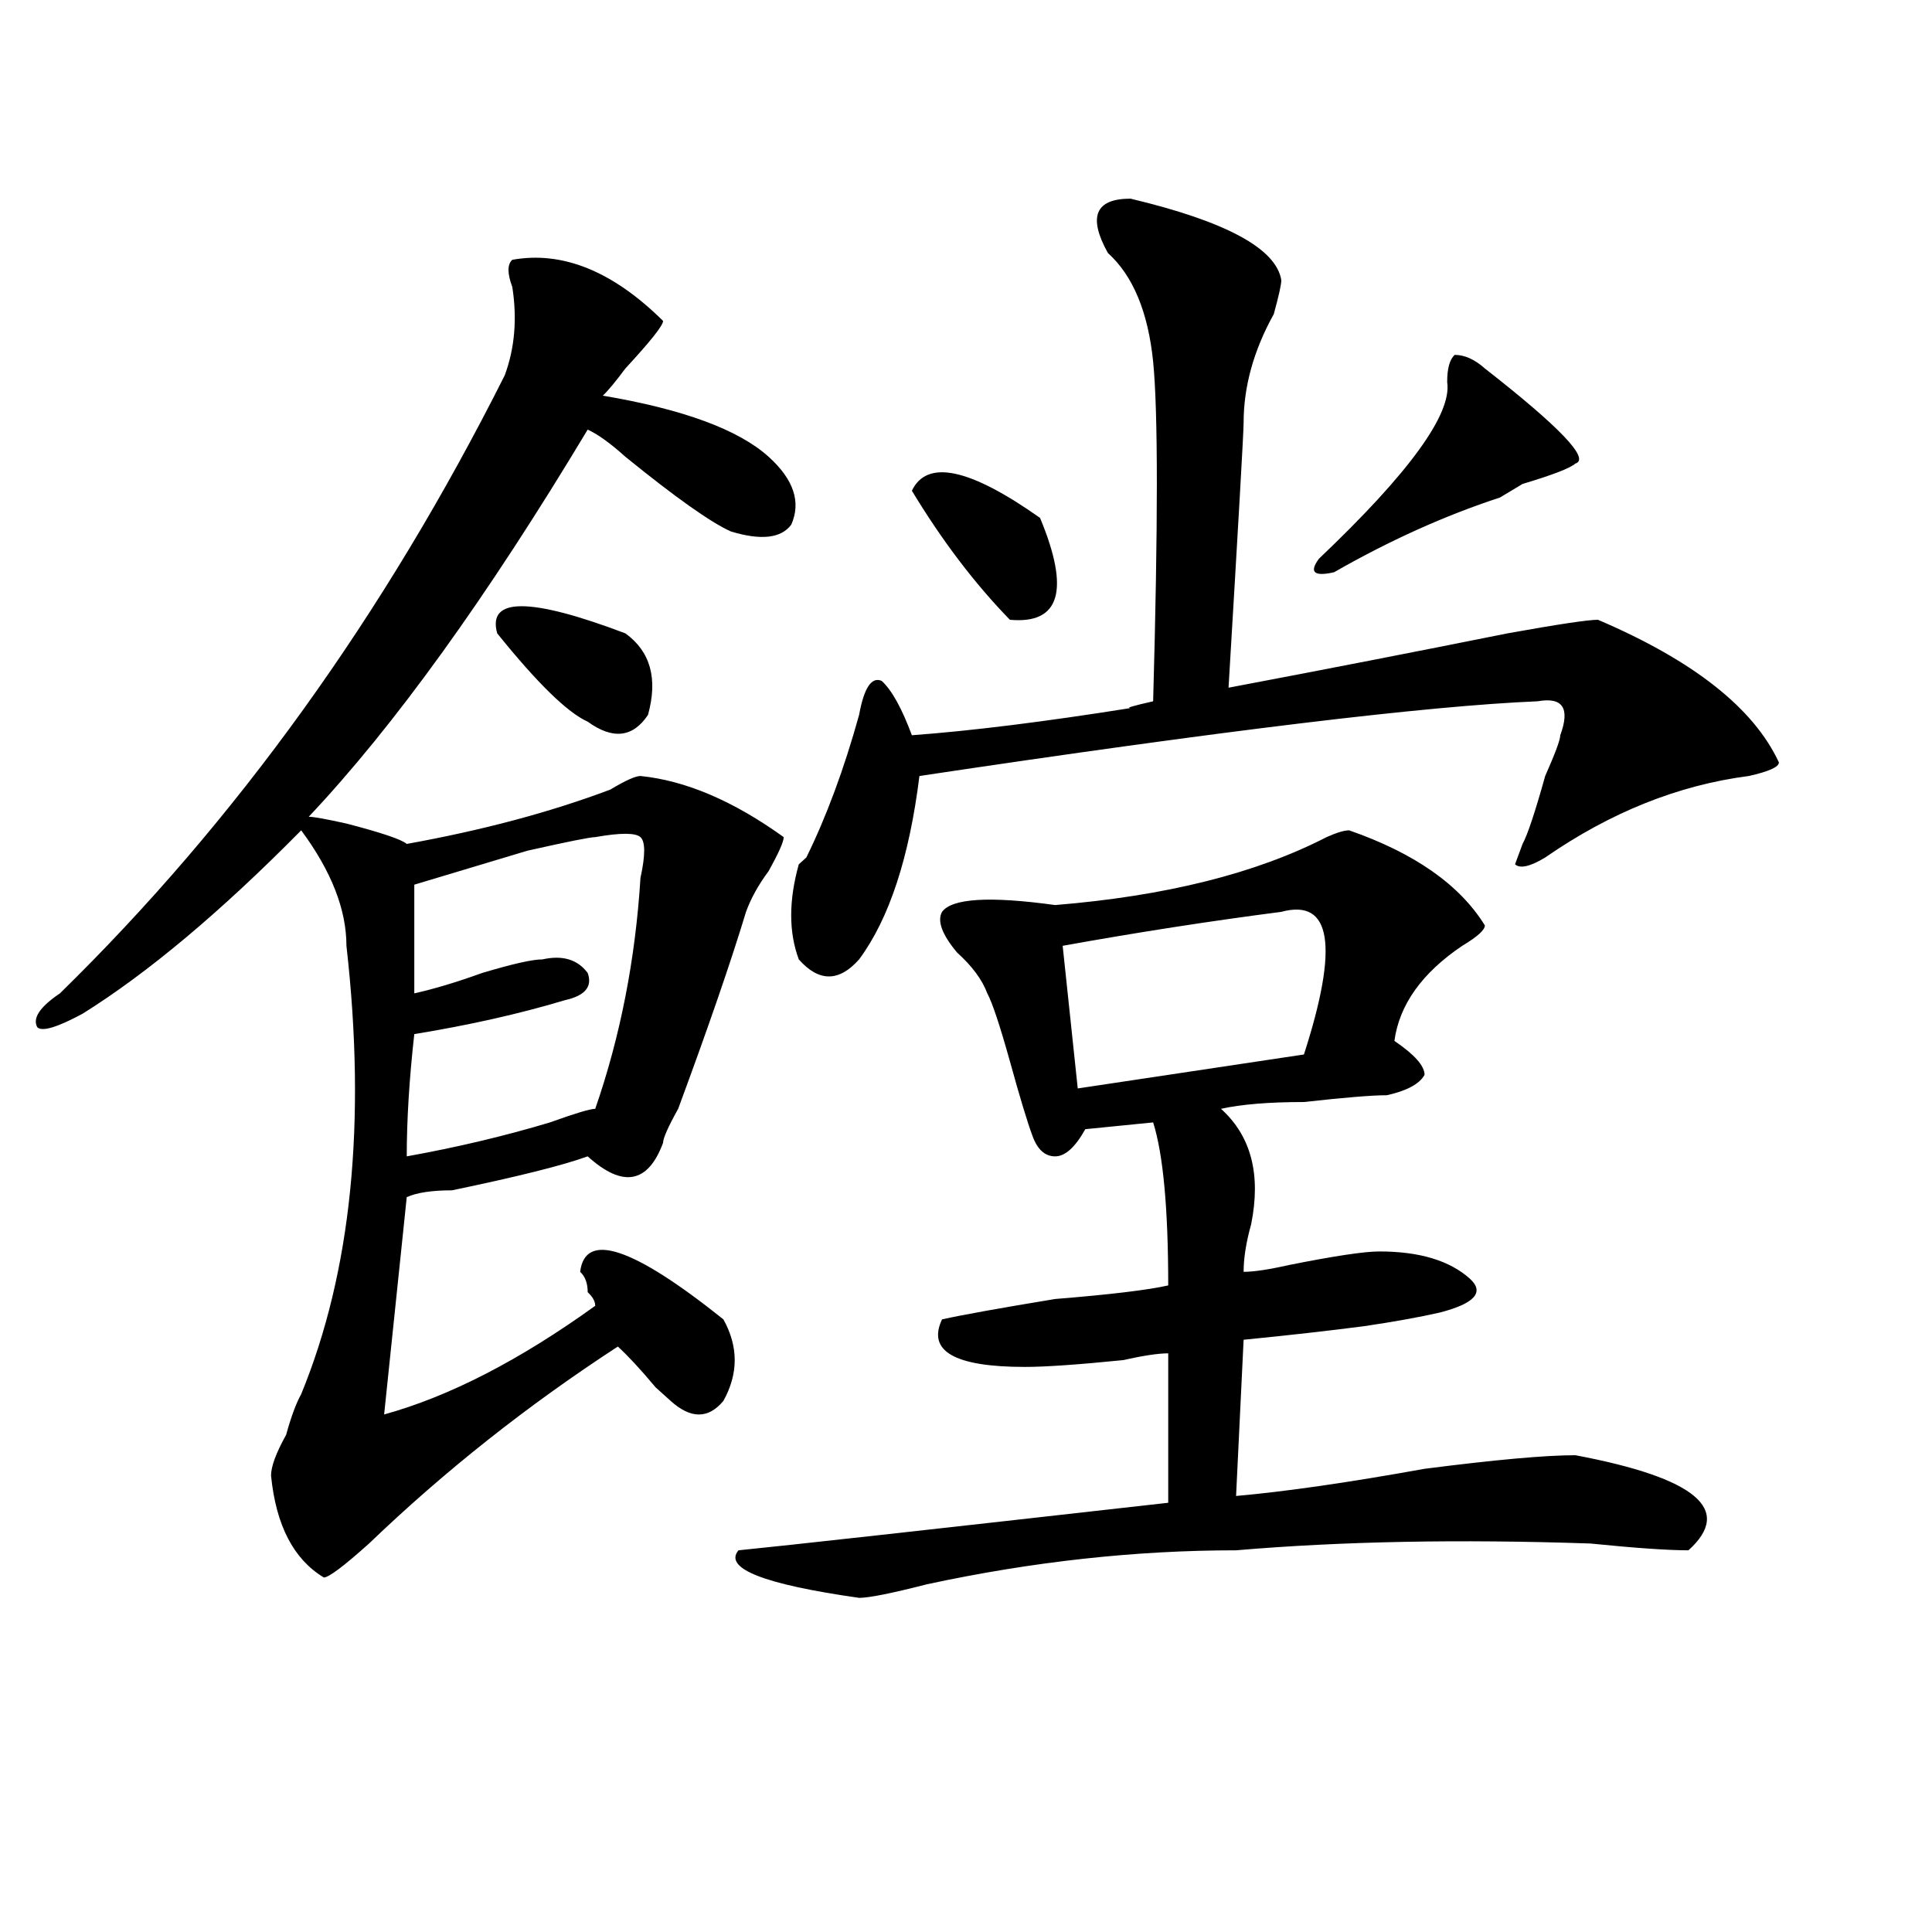
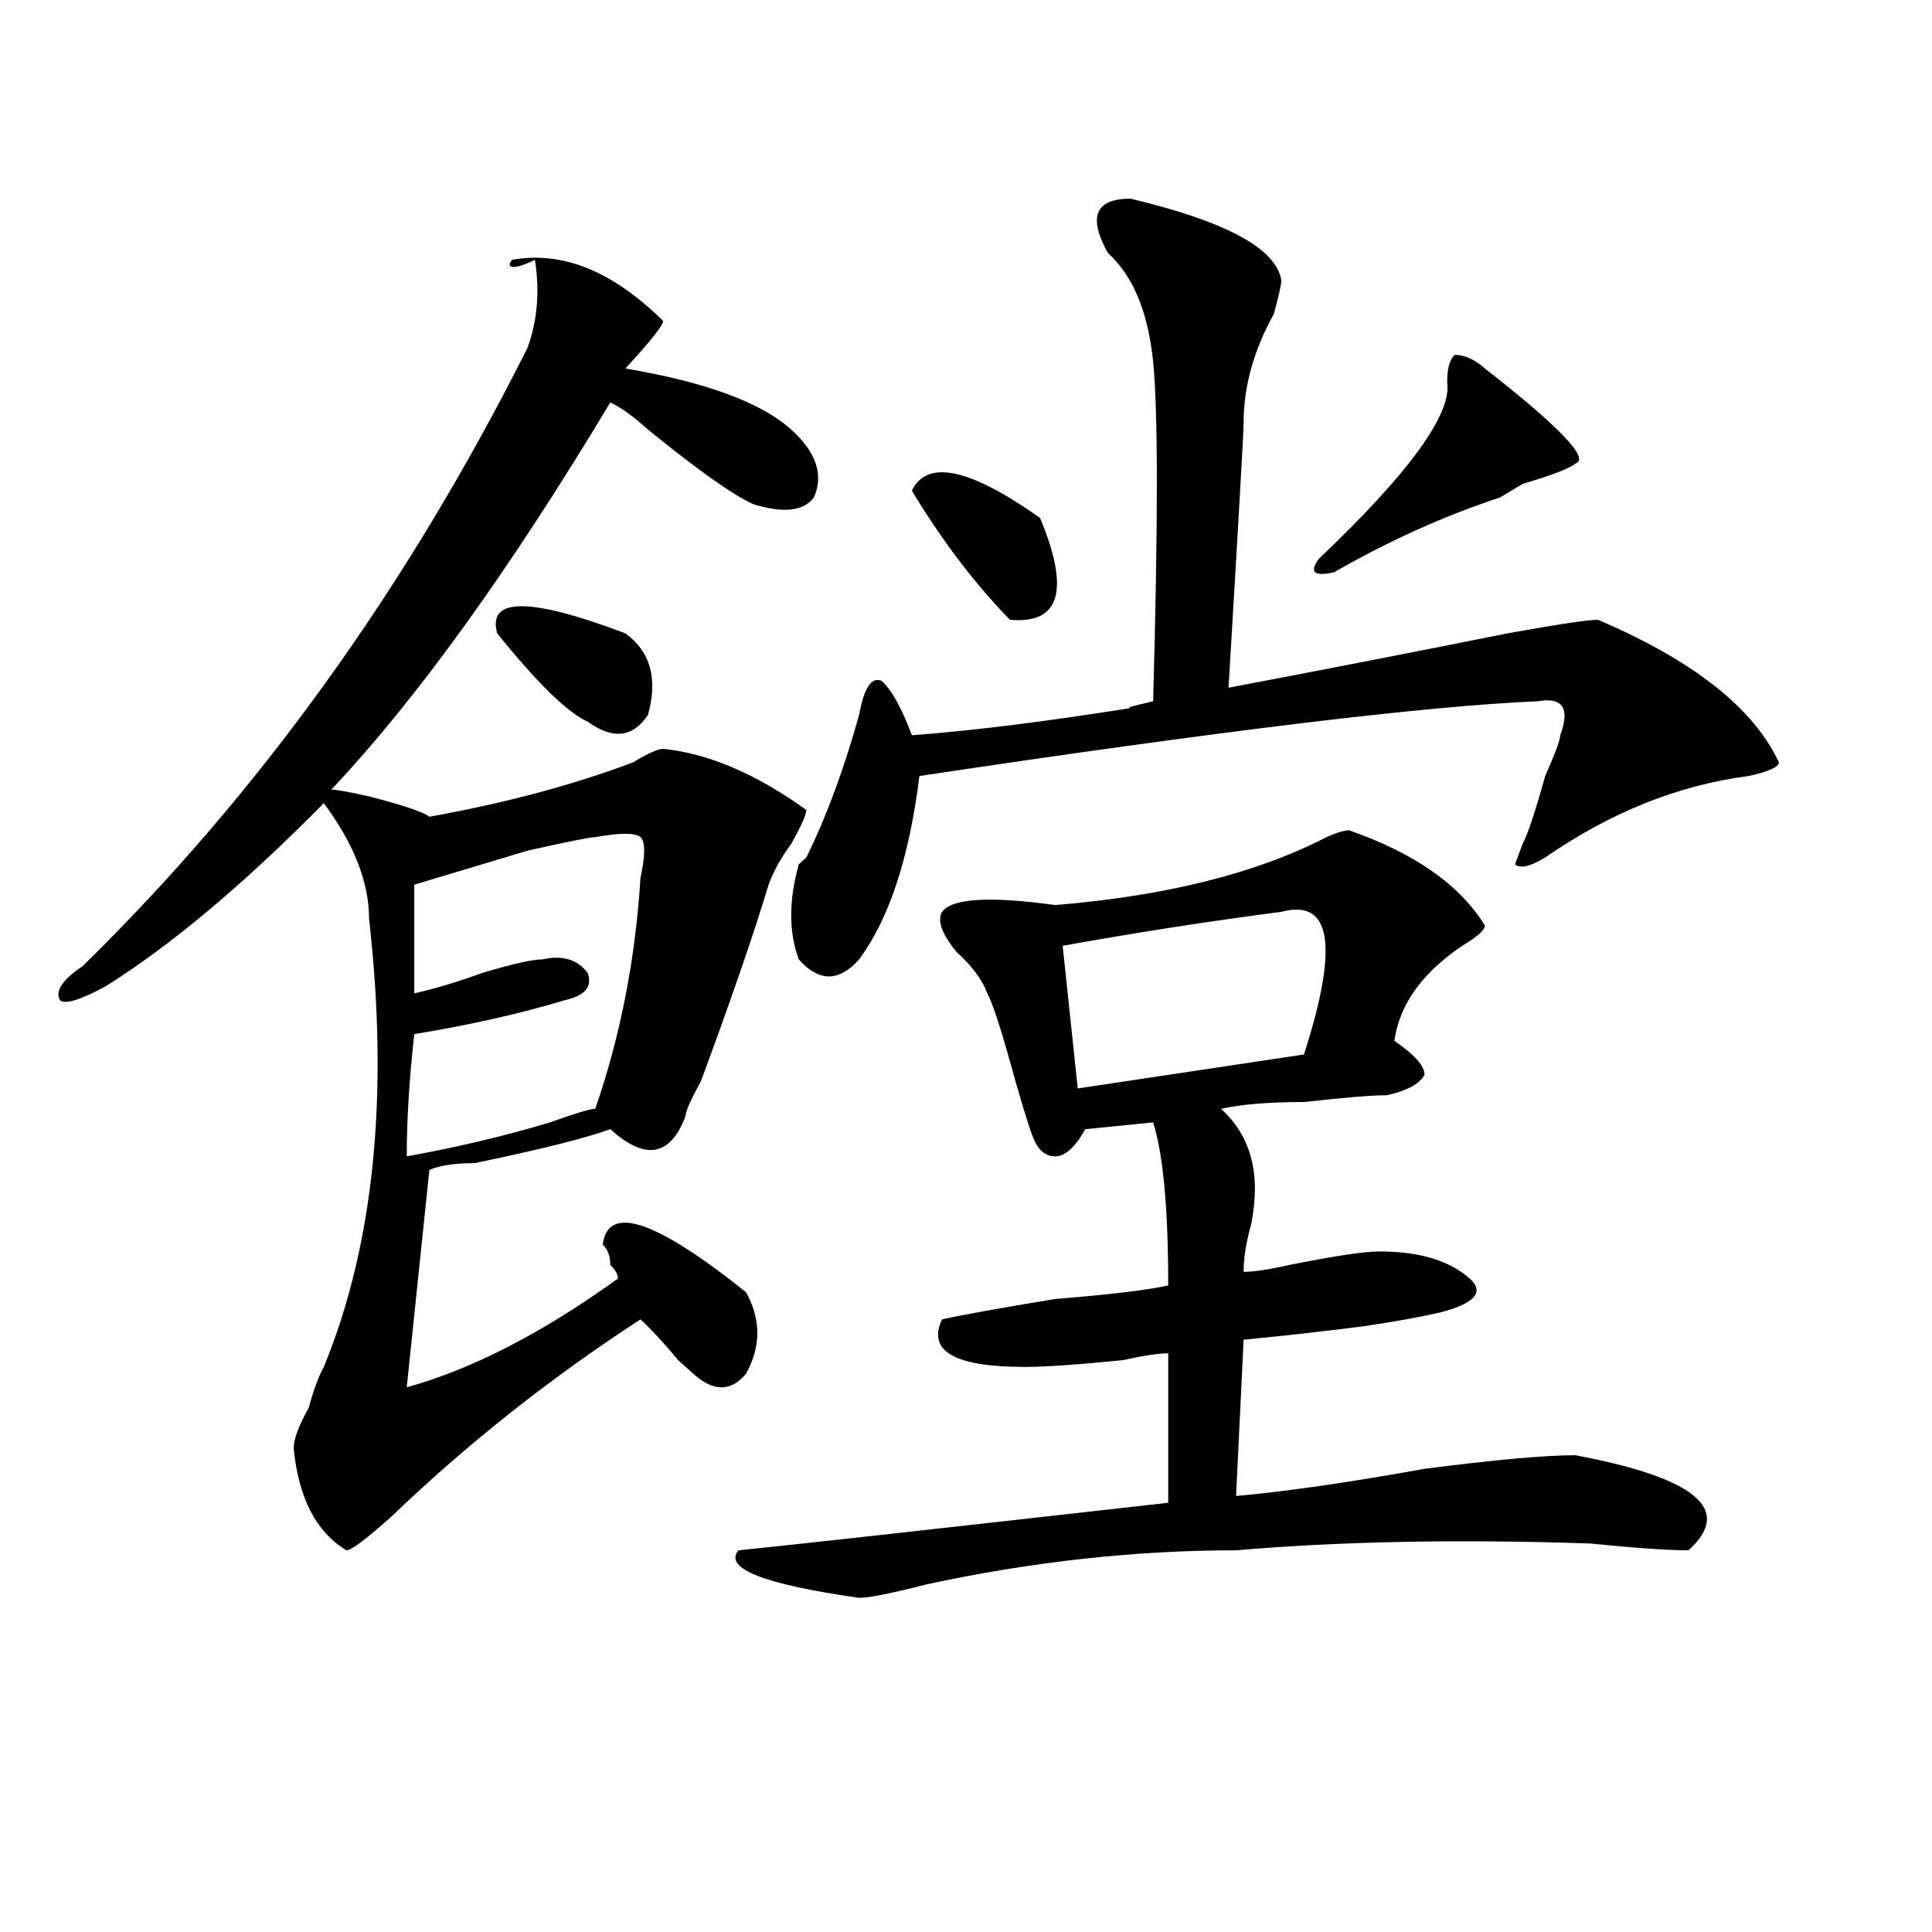
<svg xmlns="http://www.w3.org/2000/svg" version="1.1" id="图层_1" x="0px" y="0px" width="1000px" height="1000px" viewBox="0 0 1000 1000" enable-background="new 0 0 1000 1000" xml:space="preserve">
-   <path d="M265.164,134.469c25.975-4.669,52.011,5.878,78.047,31.641c0,2.362-6.524,10.547-19.512,24.609  c-5.244,7.031-9.146,11.756-11.707,14.063c41.584,7.031,70.242,17.578,85.852,31.641c12.987,11.756,16.89,23.456,11.707,35.156  c-5.244,7.031-15.609,8.24-31.219,3.516c-10.427-4.669-28.658-17.578-54.633-38.672c-7.805-7.031-14.329-11.7-19.512-14.063  c-52.072,86.737-100.181,153.534-144.387,200.391c2.561,0,9.085,1.209,19.512,3.516c18.17,4.725,28.597,8.24,31.219,10.547  c39.023-7.031,74.145-16.369,105.363-28.125c7.805-4.669,12.987-7.031,15.609-7.031c23.414,2.362,48.108,12.909,74.145,31.641  c0,2.362-2.622,8.24-7.805,17.578c-5.244,7.031-9.146,14.063-11.707,21.094c-7.805,25.818-19.512,59.766-35.121,101.953  c-5.244,9.394-7.805,15.271-7.805,17.578c-7.805,21.094-20.854,23.456-39.023,7.031c-13.049,4.725-36.463,10.547-70.242,17.578  c-10.427,0-18.231,1.209-23.414,3.516l-11.707,112.5c33.779-9.338,70.242-28.125,109.266-56.25c0-2.307-1.342-4.669-3.902-7.031  c0-4.669-1.342-8.185-3.902-10.547c2.561-21.094,27.316-12.854,74.145,24.609c7.805,14.063,7.805,28.125,0,42.188  c-7.805,9.394-16.951,9.394-27.316,0l-7.805-7.031c-7.805-9.338-14.329-16.369-19.512-21.094  c-46.828,30.487-89.754,64.49-128.777,101.953c-13.049,11.7-20.854,17.578-23.414,17.578c-15.609-9.394-24.756-26.916-27.316-52.734  c0-4.669,2.561-11.7,7.805-21.094c2.561-9.338,5.183-16.369,7.805-21.094c25.975-63.281,33.779-140.625,23.414-232.031  c0-18.731-7.805-38.672-23.414-59.766c-41.646,42.188-79.389,73.828-113.168,94.922c-13.049,7.031-20.854,9.394-23.414,7.031  c-2.622-4.669,1.28-10.547,11.707-17.578c91.034-89.044,167.801-195.666,230.238-319.922c5.183-14.063,6.463-29.278,3.902-45.703  C262.542,141.5,262.542,136.831,265.164,134.469z M308.09,433.297c-2.622,0-14.329,2.362-35.121,7.031  c-23.414,7.031-42.926,12.909-58.535,17.578v56.25c10.365-2.307,22.072-5.822,35.121-10.547c15.609-4.669,25.975-7.031,31.219-7.031  c10.365-2.307,18.17,0,23.414,7.031c2.561,7.031-1.342,11.756-11.707,14.063c-23.414,7.031-49.45,12.909-78.047,17.578  c-2.622,23.456-3.902,44.55-3.902,63.281c25.975-4.669,50.73-10.547,74.145-17.578c12.987-4.669,20.792-7.031,23.414-7.031  c12.987-37.463,20.792-77.344,23.414-119.531c2.561-11.7,2.561-18.731,0-21.094C328.882,430.99,321.077,430.99,308.09,433.297z   M323.699,327.828c12.987,9.394,16.89,23.456,11.707,42.188c-7.805,11.756-18.231,12.909-31.219,3.516  c-10.427-4.669-26.036-19.885-46.828-45.703C252.115,309.097,274.249,309.097,323.699,327.828z M698.324,429.781  c33.779,11.756,57.193,28.125,70.242,49.219c0,2.362-3.902,5.878-11.707,10.547c-20.854,14.063-32.561,30.487-35.121,49.219  c10.365,7.031,15.609,12.909,15.609,17.578c-2.622,4.725-9.146,8.24-19.512,10.547c-7.805,0-22.134,1.209-42.926,3.516  c-18.231,0-32.561,1.209-42.926,3.516c15.609,14.063,20.792,34.003,15.609,59.766c-2.622,9.394-3.902,17.578-3.902,24.609  c5.183,0,12.987-1.153,23.414-3.516c23.414-4.669,39.023-7.031,46.828-7.031c20.792,0,36.401,4.725,46.828,14.063  c7.805,7.031,2.561,12.909-15.609,17.578c-10.427,2.362-23.414,4.725-39.023,7.031c-18.231,2.362-39.023,4.725-62.438,7.031  l-3.902,80.859c25.975-2.307,58.535-7.031,97.559-14.063c36.401-4.669,62.438-7.031,78.047-7.031  c62.438,11.756,81.949,28.125,58.535,49.219c-10.427,0-27.316-1.153-50.73-3.516c-67.682-2.307-128.777-1.153-183.41,3.516  c-52.072,0-105.363,5.822-159.996,17.578c-18.231,4.669-29.938,7.031-35.121,7.031c-49.45-7.031-70.242-15.271-62.438-24.609  c23.414-2.307,97.559-10.547,222.434-24.609v-77.344c-5.244,0-13.049,1.209-23.414,3.516c-23.414,2.362-40.365,3.516-50.73,3.516  c-36.463,0-50.73-8.185-42.926-24.609c10.365-2.307,29.877-5.822,58.535-10.547c28.597-2.307,48.108-4.669,58.535-7.031  c0-39.825-2.622-67.95-7.805-84.375l-35.121,3.516c-5.244,9.394-10.427,14.063-15.609,14.063c-5.244,0-9.146-3.516-11.707-10.547  c-2.622-7.031-6.524-19.885-11.707-38.672c-5.244-18.731-9.146-30.432-11.707-35.156c-2.622-7.031-7.805-14.063-15.609-21.094  c-7.805-9.338-10.427-16.369-7.805-21.094c5.183-7.031,24.694-8.185,58.535-3.516c57.193-4.669,104.021-16.369,140.484-35.156  C691.8,430.99,695.702,429.781,698.324,429.781z M585.156,102.828c49.389,11.756,75.425,25.818,78.047,42.188  c0,2.362-1.342,8.24-3.902,17.578c-10.427,18.787-15.609,37.519-15.609,56.25c0,4.725-2.622,50.428-7.805,137.109  c49.389-9.338,97.559-18.731,144.387-28.125c25.975-4.669,41.584-7.031,46.828-7.031c49.389,21.094,80.607,45.703,93.656,73.828  c0,2.362-5.244,4.725-15.609,7.031c-36.463,4.725-71.584,18.787-105.363,42.188c-7.805,4.725-13.049,5.878-15.609,3.516  l3.902-10.547c2.561-4.669,6.463-16.369,11.707-35.156c5.183-11.7,7.805-18.731,7.805-21.094  c5.183-14.063,1.28-19.885-11.707-17.578c-57.255,2.362-163.898,15.271-319.992,38.672c-5.244,42.188-15.609,73.828-31.219,94.922  c-10.427,11.756-20.854,11.756-31.219,0c-5.244-14.063-5.244-30.432,0-49.219l3.902-3.516  c10.365-21.094,19.512-45.703,27.316-73.828c2.561-14.063,6.463-19.885,11.707-17.578c5.183,4.725,10.365,14.063,15.609,28.125  c31.219-2.307,68.9-7.031,113.168-14.063c-2.622,0,1.28-1.153,11.707-3.516c2.561-91.406,2.561-149.963,0-175.781  c-2.622-25.763-10.427-44.494-23.414-56.25C563.022,112.222,566.925,102.828,585.156,102.828z M471.988,254  c7.805-16.369,29.877-11.7,66.34,14.063c15.609,37.519,10.365,55.097-15.609,52.734C504.487,302.065,487.598,279.818,471.988,254z   M663.203,471.969c-36.463,4.725-74.145,10.547-113.168,17.578l7.805,73.828l117.07-17.578  C693.08,489.547,689.178,464.938,663.203,471.969z M768.566,190.719c39.023,30.487,54.633,46.912,46.828,49.219  c-2.622,2.362-11.707,5.878-27.316,10.547l-11.707,7.031c-28.658,9.394-57.255,22.303-85.852,38.672  c-10.427,2.362-13.049,0-7.805-7.031c46.828-44.494,68.9-74.981,66.34-91.406c0-7.031,1.28-11.7,3.902-14.063  C758.14,183.688,763.322,186.05,768.566,190.719z" />
+   <path d="M265.164,134.469c25.975-4.669,52.011,5.878,78.047,31.641c0,2.362-6.524,10.547-19.512,24.609  c41.584,7.031,70.242,17.578,85.852,31.641c12.987,11.756,16.89,23.456,11.707,35.156  c-5.244,7.031-15.609,8.24-31.219,3.516c-10.427-4.669-28.658-17.578-54.633-38.672c-7.805-7.031-14.329-11.7-19.512-14.063  c-52.072,86.737-100.181,153.534-144.387,200.391c2.561,0,9.085,1.209,19.512,3.516c18.17,4.725,28.597,8.24,31.219,10.547  c39.023-7.031,74.145-16.369,105.363-28.125c7.805-4.669,12.987-7.031,15.609-7.031c23.414,2.362,48.108,12.909,74.145,31.641  c0,2.362-2.622,8.24-7.805,17.578c-5.244,7.031-9.146,14.063-11.707,21.094c-7.805,25.818-19.512,59.766-35.121,101.953  c-5.244,9.394-7.805,15.271-7.805,17.578c-7.805,21.094-20.854,23.456-39.023,7.031c-13.049,4.725-36.463,10.547-70.242,17.578  c-10.427,0-18.231,1.209-23.414,3.516l-11.707,112.5c33.779-9.338,70.242-28.125,109.266-56.25c0-2.307-1.342-4.669-3.902-7.031  c0-4.669-1.342-8.185-3.902-10.547c2.561-21.094,27.316-12.854,74.145,24.609c7.805,14.063,7.805,28.125,0,42.188  c-7.805,9.394-16.951,9.394-27.316,0l-7.805-7.031c-7.805-9.338-14.329-16.369-19.512-21.094  c-46.828,30.487-89.754,64.49-128.777,101.953c-13.049,11.7-20.854,17.578-23.414,17.578c-15.609-9.394-24.756-26.916-27.316-52.734  c0-4.669,2.561-11.7,7.805-21.094c2.561-9.338,5.183-16.369,7.805-21.094c25.975-63.281,33.779-140.625,23.414-232.031  c0-18.731-7.805-38.672-23.414-59.766c-41.646,42.188-79.389,73.828-113.168,94.922c-13.049,7.031-20.854,9.394-23.414,7.031  c-2.622-4.669,1.28-10.547,11.707-17.578c91.034-89.044,167.801-195.666,230.238-319.922c5.183-14.063,6.463-29.278,3.902-45.703  C262.542,141.5,262.542,136.831,265.164,134.469z M308.09,433.297c-2.622,0-14.329,2.362-35.121,7.031  c-23.414,7.031-42.926,12.909-58.535,17.578v56.25c10.365-2.307,22.072-5.822,35.121-10.547c15.609-4.669,25.975-7.031,31.219-7.031  c10.365-2.307,18.17,0,23.414,7.031c2.561,7.031-1.342,11.756-11.707,14.063c-23.414,7.031-49.45,12.909-78.047,17.578  c-2.622,23.456-3.902,44.55-3.902,63.281c25.975-4.669,50.73-10.547,74.145-17.578c12.987-4.669,20.792-7.031,23.414-7.031  c12.987-37.463,20.792-77.344,23.414-119.531c2.561-11.7,2.561-18.731,0-21.094C328.882,430.99,321.077,430.99,308.09,433.297z   M323.699,327.828c12.987,9.394,16.89,23.456,11.707,42.188c-7.805,11.756-18.231,12.909-31.219,3.516  c-10.427-4.669-26.036-19.885-46.828-45.703C252.115,309.097,274.249,309.097,323.699,327.828z M698.324,429.781  c33.779,11.756,57.193,28.125,70.242,49.219c0,2.362-3.902,5.878-11.707,10.547c-20.854,14.063-32.561,30.487-35.121,49.219  c10.365,7.031,15.609,12.909,15.609,17.578c-2.622,4.725-9.146,8.24-19.512,10.547c-7.805,0-22.134,1.209-42.926,3.516  c-18.231,0-32.561,1.209-42.926,3.516c15.609,14.063,20.792,34.003,15.609,59.766c-2.622,9.394-3.902,17.578-3.902,24.609  c5.183,0,12.987-1.153,23.414-3.516c23.414-4.669,39.023-7.031,46.828-7.031c20.792,0,36.401,4.725,46.828,14.063  c7.805,7.031,2.561,12.909-15.609,17.578c-10.427,2.362-23.414,4.725-39.023,7.031c-18.231,2.362-39.023,4.725-62.438,7.031  l-3.902,80.859c25.975-2.307,58.535-7.031,97.559-14.063c36.401-4.669,62.438-7.031,78.047-7.031  c62.438,11.756,81.949,28.125,58.535,49.219c-10.427,0-27.316-1.153-50.73-3.516c-67.682-2.307-128.777-1.153-183.41,3.516  c-52.072,0-105.363,5.822-159.996,17.578c-18.231,4.669-29.938,7.031-35.121,7.031c-49.45-7.031-70.242-15.271-62.438-24.609  c23.414-2.307,97.559-10.547,222.434-24.609v-77.344c-5.244,0-13.049,1.209-23.414,3.516c-23.414,2.362-40.365,3.516-50.73,3.516  c-36.463,0-50.73-8.185-42.926-24.609c10.365-2.307,29.877-5.822,58.535-10.547c28.597-2.307,48.108-4.669,58.535-7.031  c0-39.825-2.622-67.95-7.805-84.375l-35.121,3.516c-5.244,9.394-10.427,14.063-15.609,14.063c-5.244,0-9.146-3.516-11.707-10.547  c-2.622-7.031-6.524-19.885-11.707-38.672c-5.244-18.731-9.146-30.432-11.707-35.156c-2.622-7.031-7.805-14.063-15.609-21.094  c-7.805-9.338-10.427-16.369-7.805-21.094c5.183-7.031,24.694-8.185,58.535-3.516c57.193-4.669,104.021-16.369,140.484-35.156  C691.8,430.99,695.702,429.781,698.324,429.781z M585.156,102.828c49.389,11.756,75.425,25.818,78.047,42.188  c0,2.362-1.342,8.24-3.902,17.578c-10.427,18.787-15.609,37.519-15.609,56.25c0,4.725-2.622,50.428-7.805,137.109  c49.389-9.338,97.559-18.731,144.387-28.125c25.975-4.669,41.584-7.031,46.828-7.031c49.389,21.094,80.607,45.703,93.656,73.828  c0,2.362-5.244,4.725-15.609,7.031c-36.463,4.725-71.584,18.787-105.363,42.188c-7.805,4.725-13.049,5.878-15.609,3.516  l3.902-10.547c2.561-4.669,6.463-16.369,11.707-35.156c5.183-11.7,7.805-18.731,7.805-21.094  c5.183-14.063,1.28-19.885-11.707-17.578c-57.255,2.362-163.898,15.271-319.992,38.672c-5.244,42.188-15.609,73.828-31.219,94.922  c-10.427,11.756-20.854,11.756-31.219,0c-5.244-14.063-5.244-30.432,0-49.219l3.902-3.516  c10.365-21.094,19.512-45.703,27.316-73.828c2.561-14.063,6.463-19.885,11.707-17.578c5.183,4.725,10.365,14.063,15.609,28.125  c31.219-2.307,68.9-7.031,113.168-14.063c-2.622,0,1.28-1.153,11.707-3.516c2.561-91.406,2.561-149.963,0-175.781  c-2.622-25.763-10.427-44.494-23.414-56.25C563.022,112.222,566.925,102.828,585.156,102.828z M471.988,254  c7.805-16.369,29.877-11.7,66.34,14.063c15.609,37.519,10.365,55.097-15.609,52.734C504.487,302.065,487.598,279.818,471.988,254z   M663.203,471.969c-36.463,4.725-74.145,10.547-113.168,17.578l7.805,73.828l117.07-17.578  C693.08,489.547,689.178,464.938,663.203,471.969z M768.566,190.719c39.023,30.487,54.633,46.912,46.828,49.219  c-2.622,2.362-11.707,5.878-27.316,10.547l-11.707,7.031c-28.658,9.394-57.255,22.303-85.852,38.672  c-10.427,2.362-13.049,0-7.805-7.031c46.828-44.494,68.9-74.981,66.34-91.406c0-7.031,1.28-11.7,3.902-14.063  C758.14,183.688,763.322,186.05,768.566,190.719z" />
</svg>